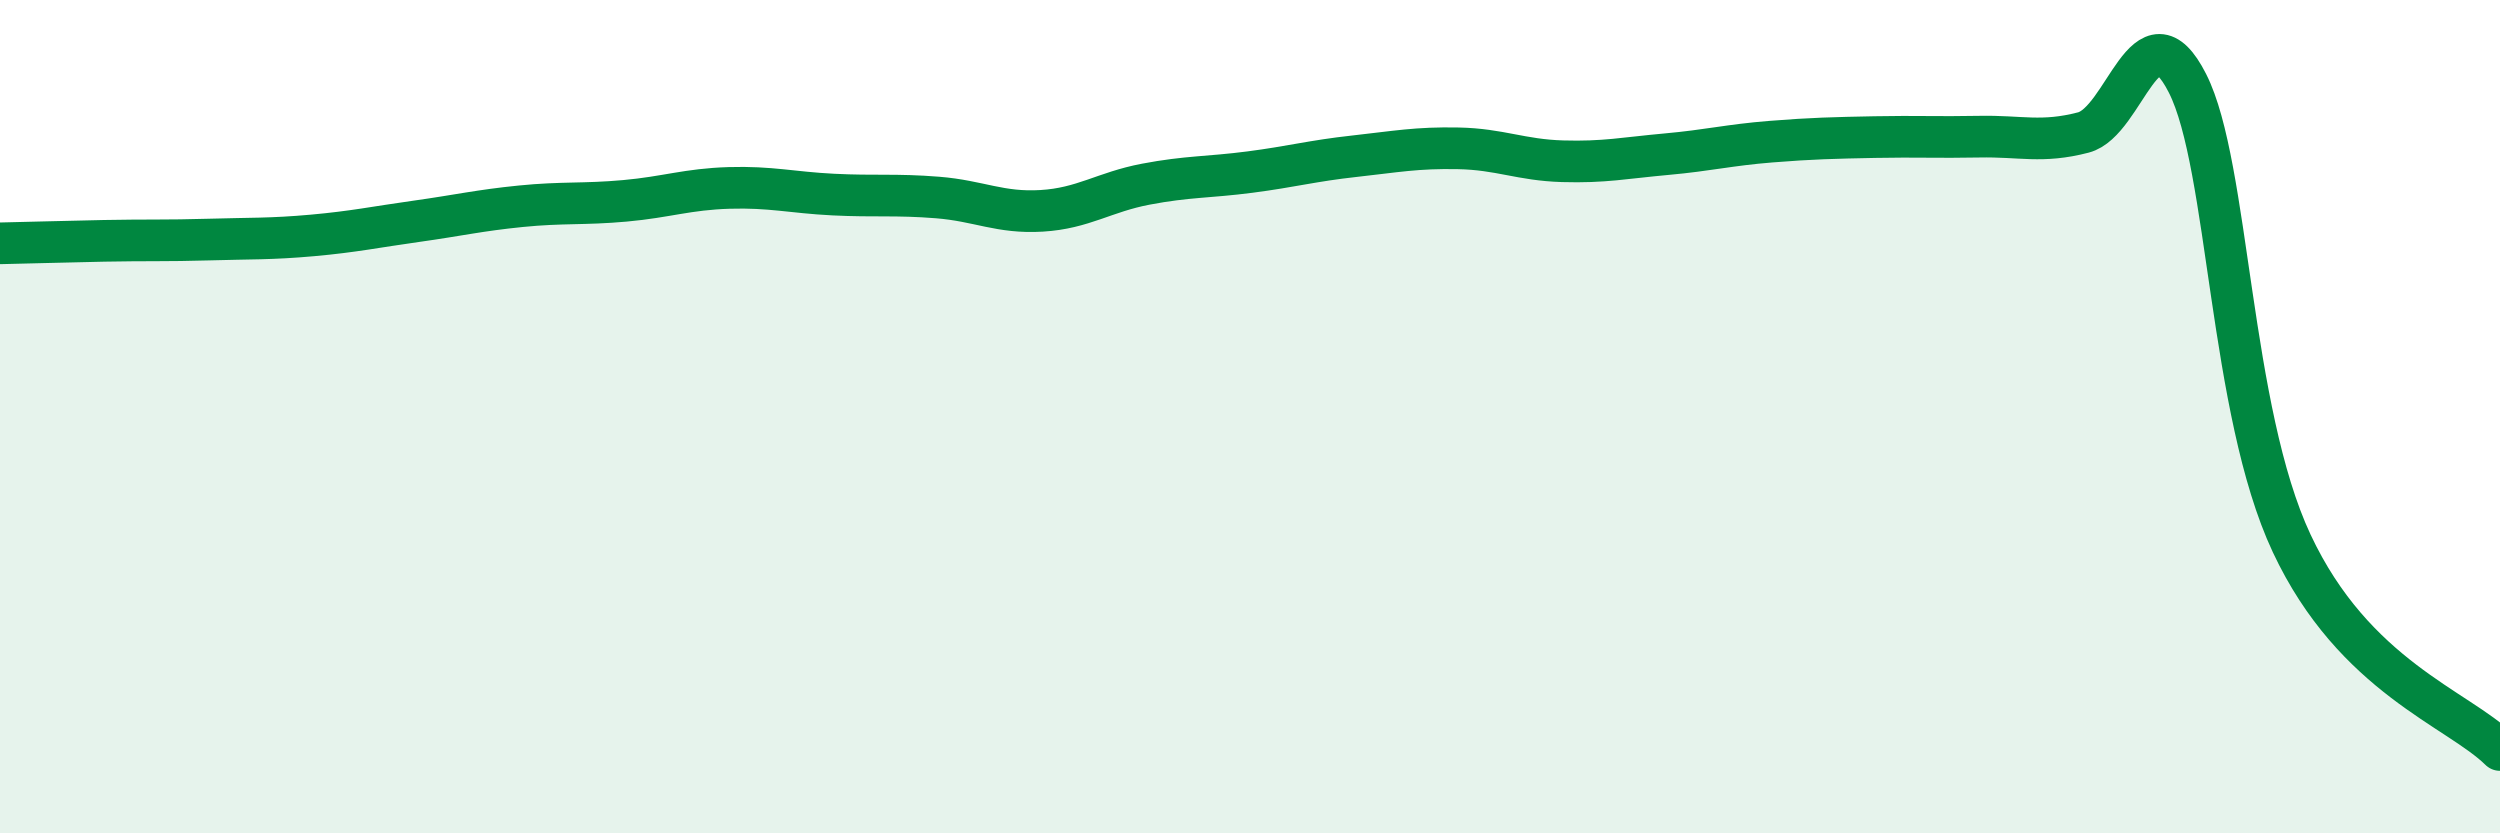
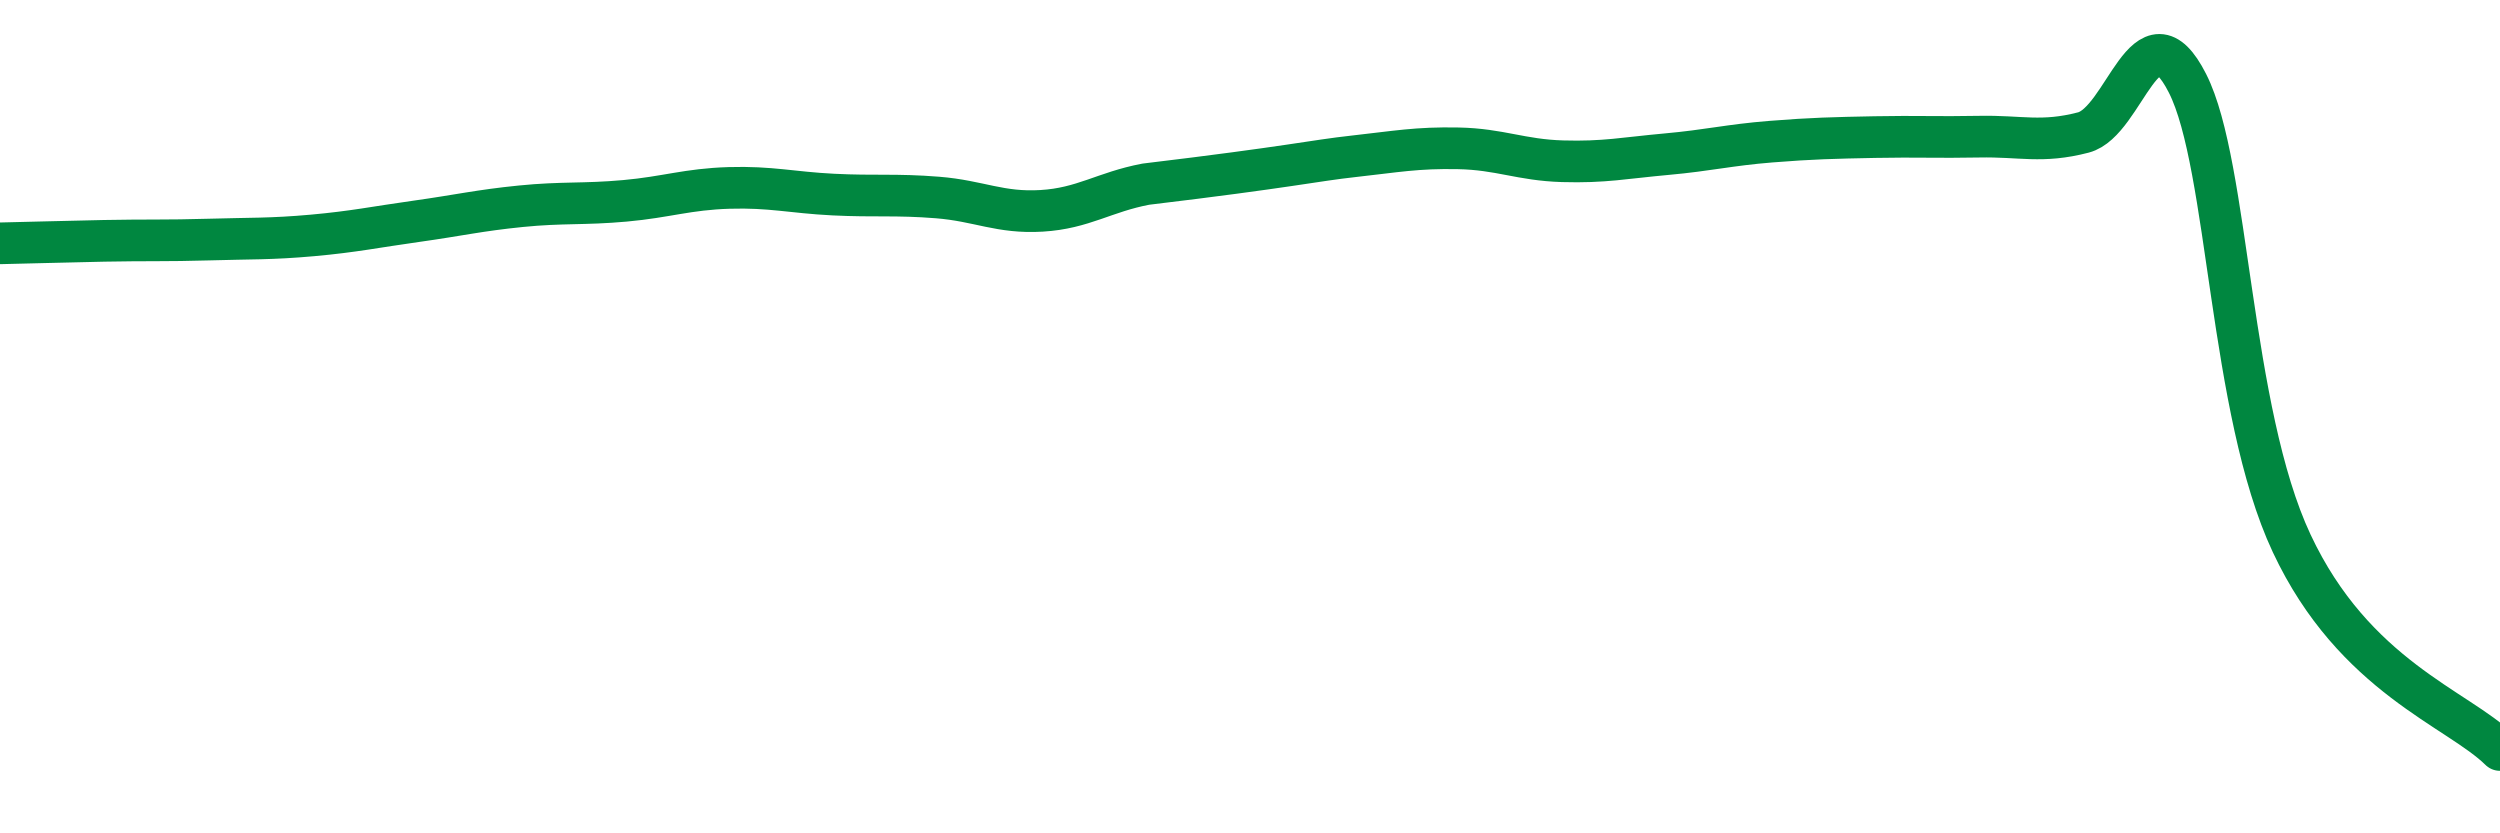
<svg xmlns="http://www.w3.org/2000/svg" width="60" height="20" viewBox="0 0 60 20">
-   <path d="M 0,5.84 C 0.5,5.83 1.5,5.8 2.5,5.78 C 3.5,5.76 4,5.78 5,5.75 C 6,5.72 6.5,5.74 7.5,5.65 C 8.5,5.56 9,5.45 10,5.31 C 11,5.17 11.5,5.05 12.5,4.95 C 13.5,4.85 14,4.91 15,4.82 C 16,4.73 16.5,4.54 17.5,4.51 C 18.5,4.48 19,4.62 20,4.67 C 21,4.72 21.5,4.66 22.5,4.74 C 23.5,4.82 24,5.12 25,5.06 C 26,5 26.5,4.61 27.5,4.42 C 28.5,4.23 29,4.26 30,4.13 C 31,4 31.5,3.86 32.5,3.75 C 33.5,3.64 34,3.54 35,3.56 C 36,3.58 36.5,3.84 37.5,3.87 C 38.5,3.9 39,3.79 40,3.7 C 41,3.61 41.5,3.48 42.5,3.4 C 43.5,3.32 44,3.31 45,3.29 C 46,3.27 46.5,3.3 47.5,3.28 C 48.5,3.26 49,3.44 50,3.18 C 51,2.92 51.5,0.03 52.5,2 C 53.5,3.97 53.5,9.84 55,13.04 C 56.5,16.24 59,17.01 60,18L60 20L0 20Z" fill="#008740" opacity="0.1" stroke-linecap="round" stroke-linejoin="round" />
-   <path d="M 0,5.84 C 0.5,5.83 1.5,5.8 2.5,5.78 C 3.5,5.76 4,5.78 5,5.75 C 6,5.72 6.5,5.74 7.5,5.65 C 8.5,5.56 9,5.45 10,5.31 C 11,5.17 11.5,5.05 12.5,4.95 C 13.5,4.85 14,4.91 15,4.82 C 16,4.73 16.5,4.54 17.5,4.51 C 18.5,4.48 19,4.62 20,4.67 C 21,4.72 21.5,4.66 22.5,4.74 C 23.5,4.82 24,5.12 25,5.06 C 26,5 26.5,4.61 27.5,4.42 C 28.5,4.23 29,4.26 30,4.13 C 31,4 31.5,3.86 32.5,3.75 C 33.5,3.64 34,3.54 35,3.56 C 36,3.58 36.5,3.84 37.5,3.87 C 38.5,3.9 39,3.79 40,3.7 C 41,3.61 41.5,3.48 42.5,3.4 C 43.5,3.32 44,3.31 45,3.29 C 46,3.27 46.5,3.3 47.5,3.28 C 48.5,3.26 49,3.44 50,3.18 C 51,2.92 51.5,0.03 52.5,2 C 53.5,3.97 53.5,9.84 55,13.04 C 56.5,16.24 59,17.01 60,18" stroke="#008740" stroke-width="1" fill="none" stroke-linecap="round" stroke-linejoin="round" />
+   <path d="M 0,5.84 C 0.5,5.83 1.5,5.8 2.5,5.78 C 3.5,5.76 4,5.78 5,5.75 C 6,5.72 6.5,5.74 7.5,5.65 C 8.5,5.56 9,5.45 10,5.31 C 11,5.17 11.5,5.05 12.5,4.95 C 13.5,4.85 14,4.91 15,4.82 C 16,4.73 16.5,4.54 17.5,4.51 C 18.5,4.48 19,4.62 20,4.67 C 21,4.72 21.5,4.66 22.5,4.74 C 23.5,4.82 24,5.12 25,5.06 C 26,5 26.5,4.61 27.5,4.42 C 31,4 31.5,3.86 32.5,3.75 C 33.5,3.64 34,3.54 35,3.56 C 36,3.58 36.5,3.84 37.5,3.87 C 38.5,3.9 39,3.79 40,3.7 C 41,3.61 41.5,3.48 42.5,3.4 C 43.5,3.32 44,3.31 45,3.29 C 46,3.27 46.5,3.3 47.5,3.28 C 48.5,3.26 49,3.44 50,3.18 C 51,2.92 51.5,0.03 52.5,2 C 53.5,3.97 53.5,9.84 55,13.04 C 56.5,16.24 59,17.01 60,18" stroke="#008740" stroke-width="1" fill="none" stroke-linecap="round" stroke-linejoin="round" />
</svg>